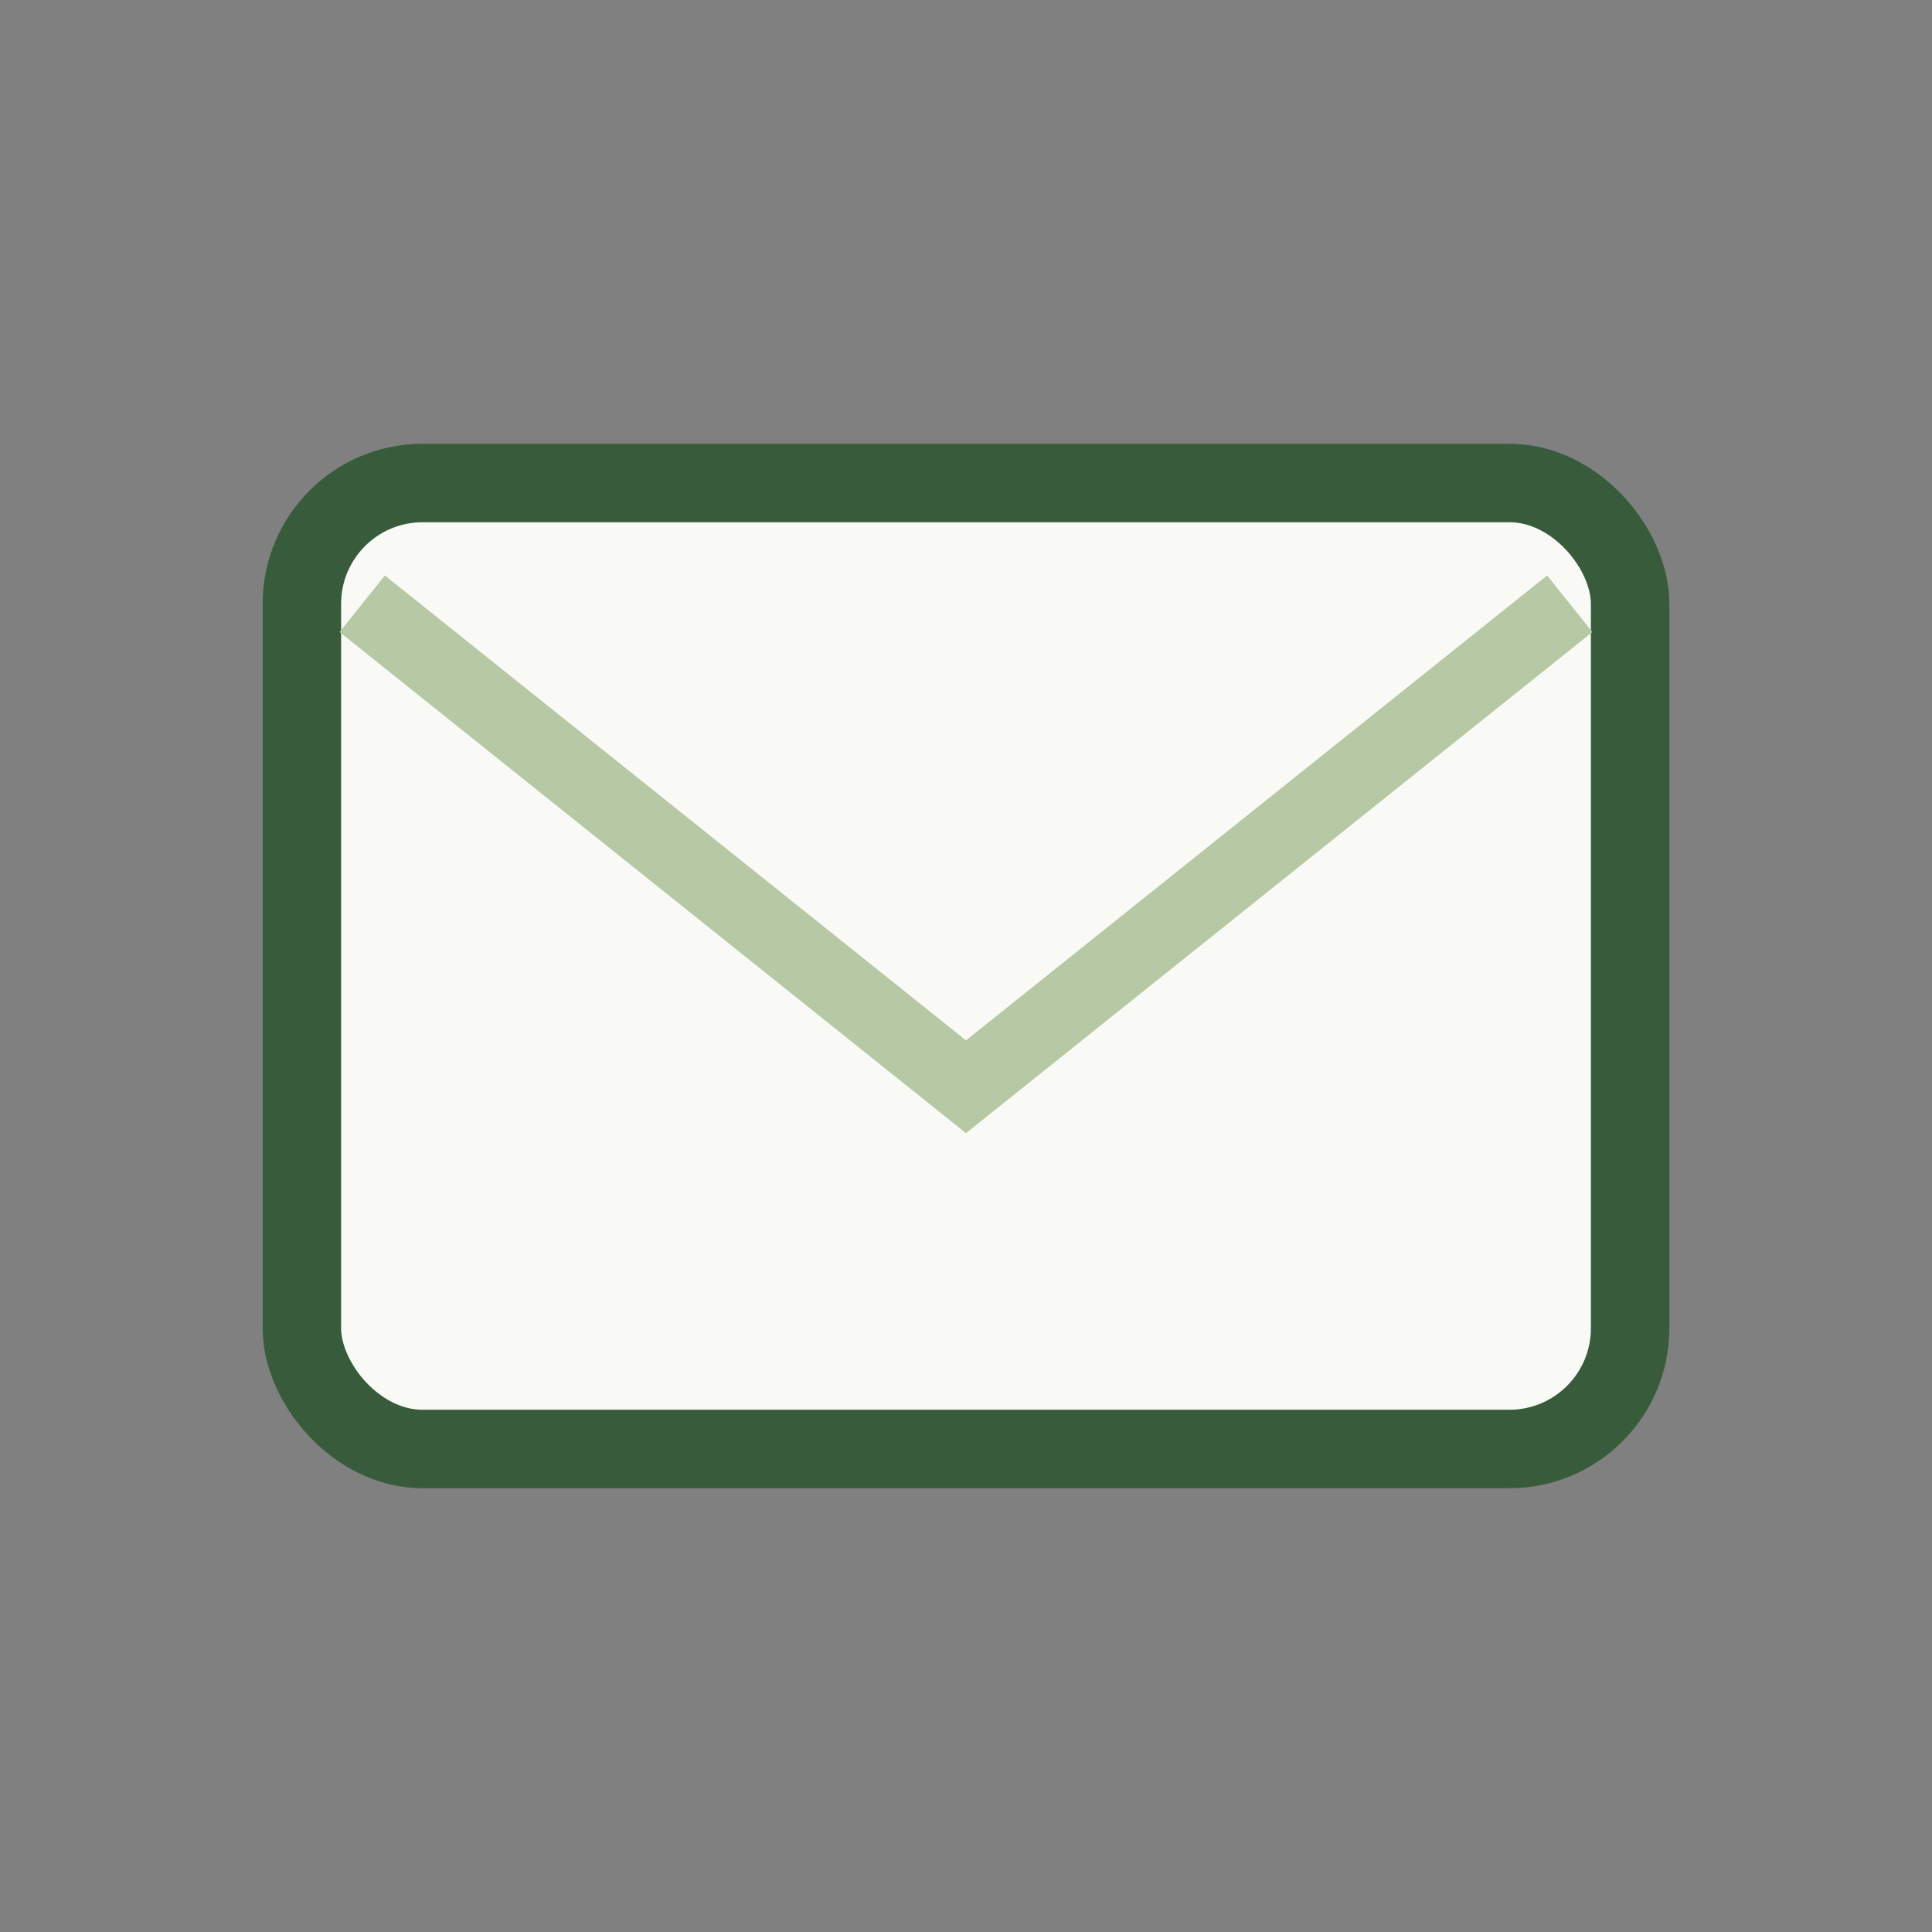
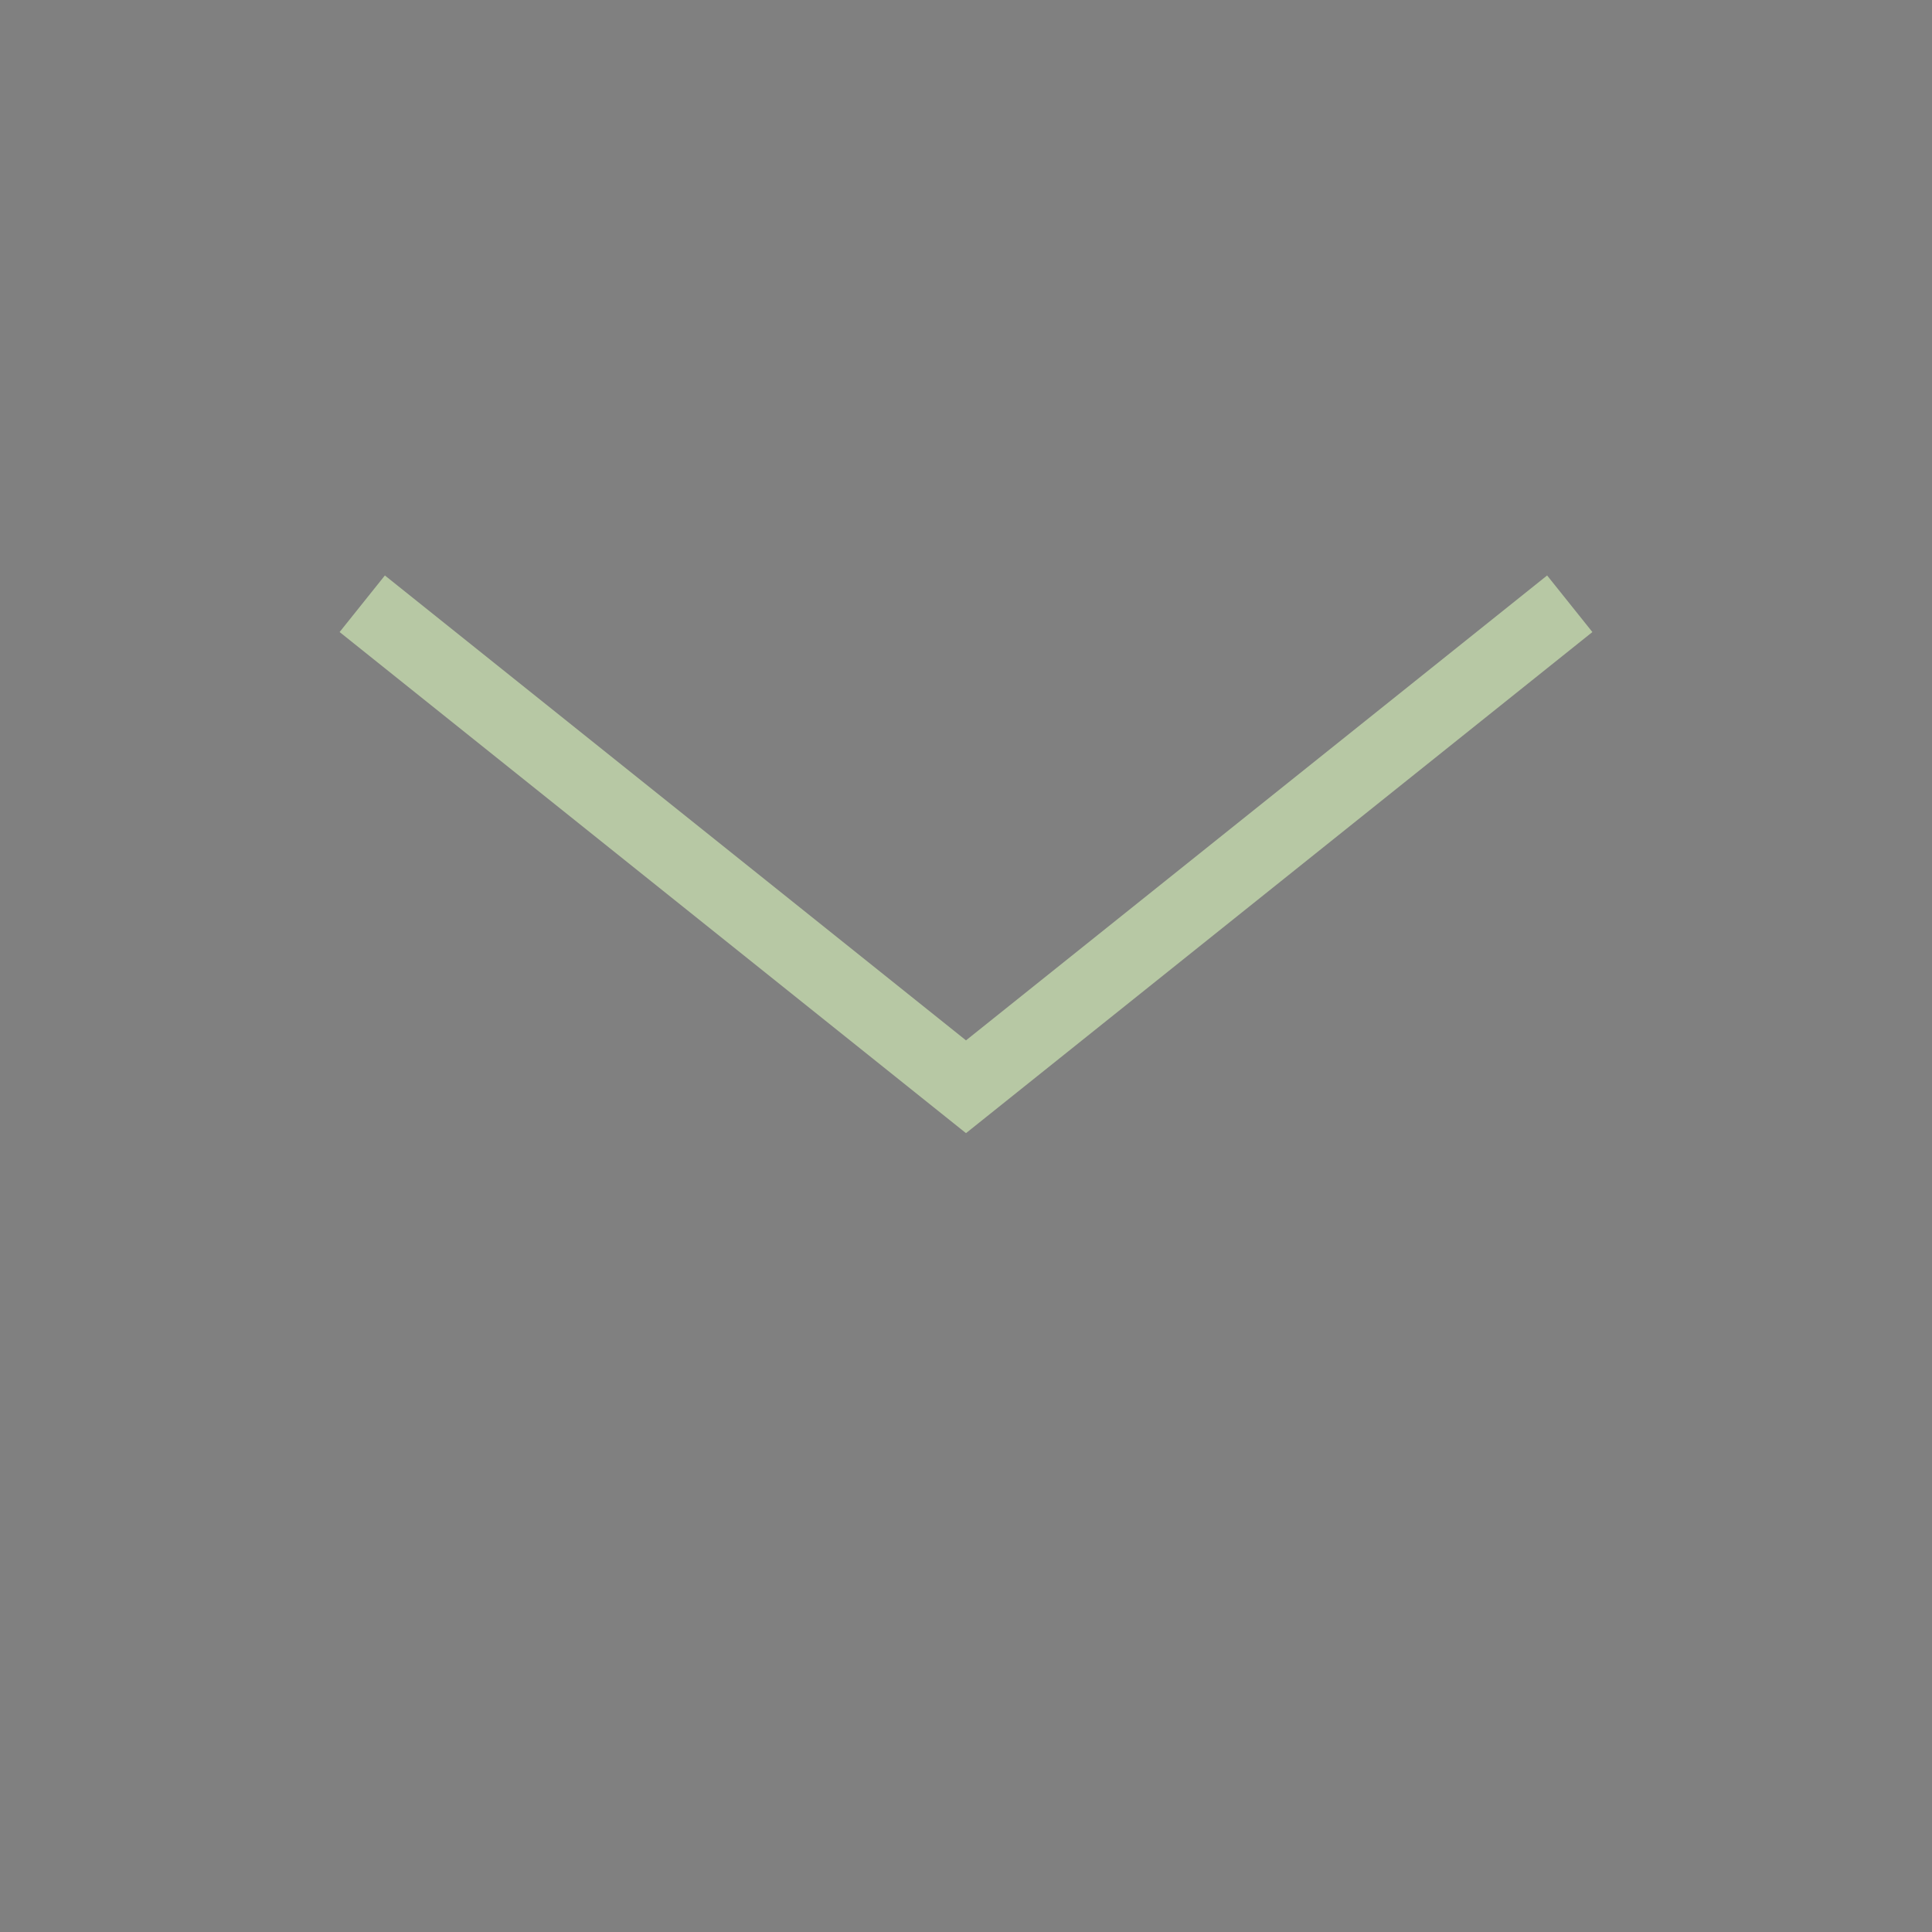
<svg xmlns="http://www.w3.org/2000/svg" width="32" height="32" viewBox="0 0 32 32">
  <rect x="0" y="0" width="32" height="32" fill="#808080" stroke="none" />
-   <rect x="5" y="8" width="22" height="16" rx="2" fill="#F9FAF6" stroke="#385C3B" stroke-width="1.3" />
  <path d="M6 10l10 8 10-8" stroke="#B7C8A4" stroke-width="1.2" fill="none" />
</svg>